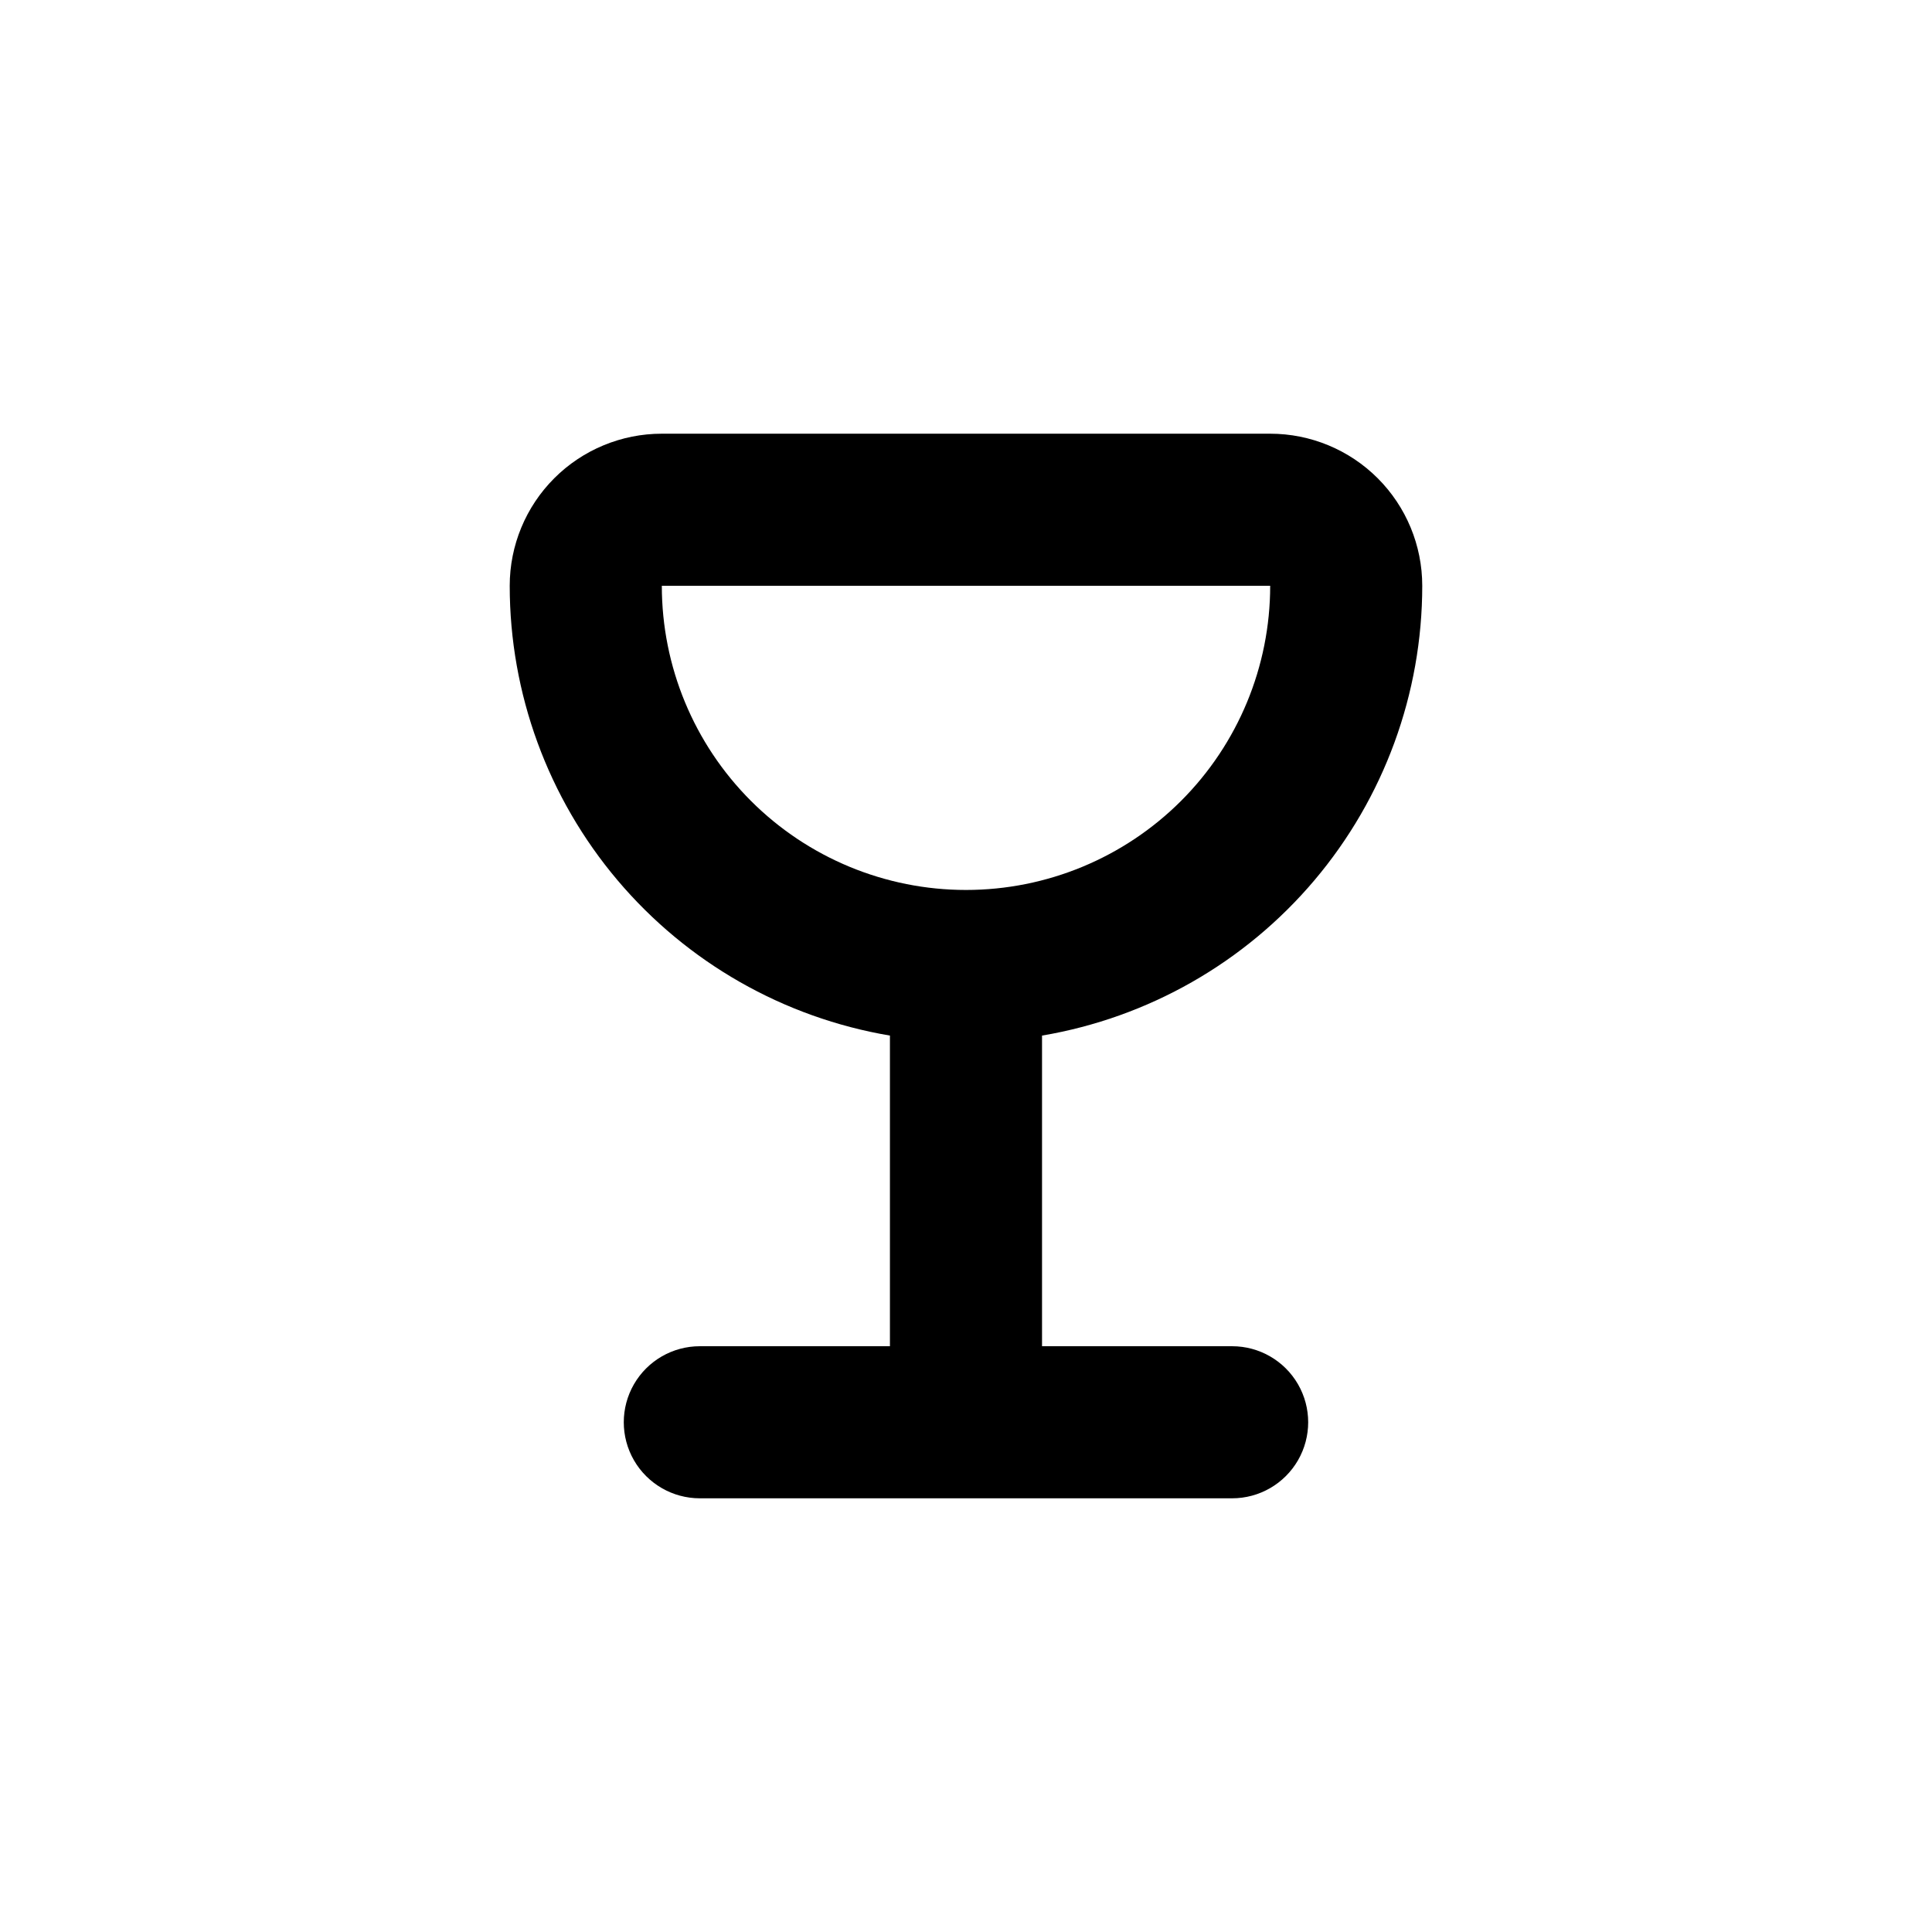
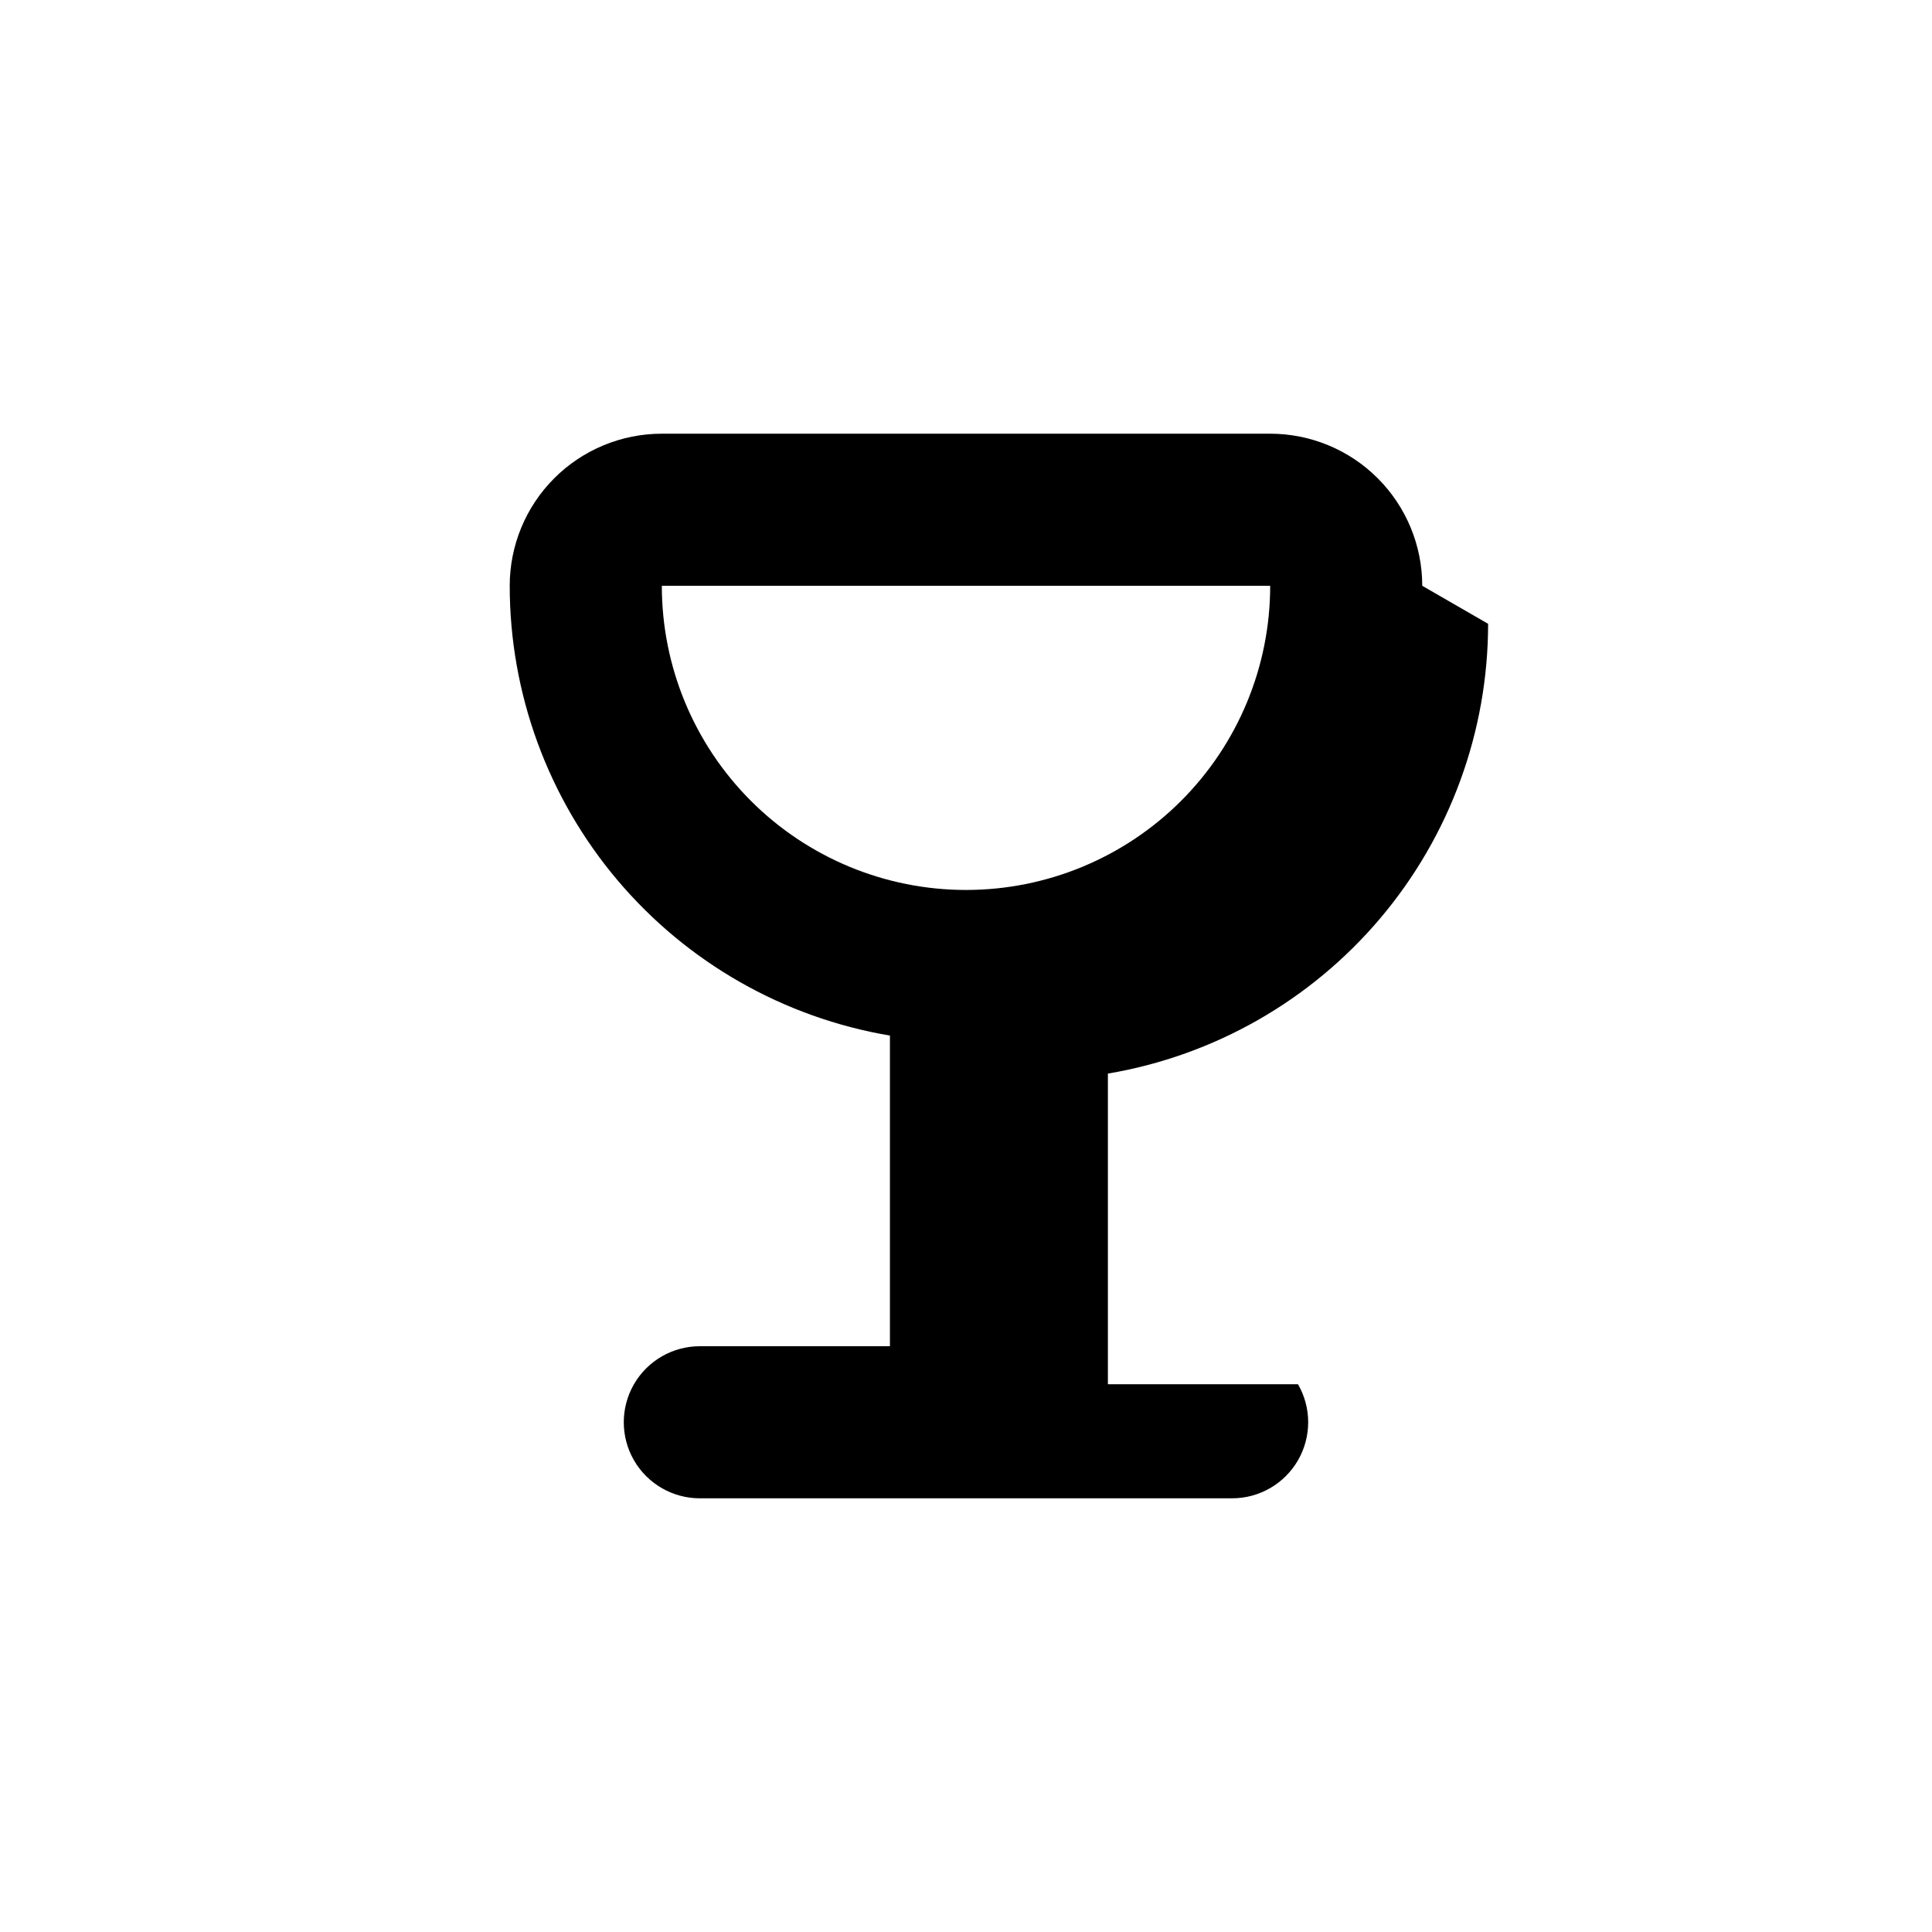
<svg xmlns="http://www.w3.org/2000/svg" fill="#000000" width="800px" height="800px" version="1.1" viewBox="144 144 512 512">
-   <path d="m520.91 299.24c0-10.691-4.246-20.941-11.805-28.5-7.559-7.559-17.812-11.805-28.5-11.805h-161.22c-10.691 0-20.941 4.246-28.5 11.805-7.559 7.559-11.805 17.809-11.805 28.5 0.004 28.57 10.125 56.215 28.57 78.035 18.445 21.82 44.02 36.402 72.191 41.164v82.324h-50.383c-7.199 0-13.852 3.84-17.453 10.074-3.598 6.234-3.598 13.918 0 20.152 3.602 6.234 10.254 10.078 17.453 10.078h141.07c7.199 0 13.852-3.844 17.453-10.078s3.602-13.918 0-20.152c-3.602-6.234-10.254-10.074-17.453-10.074h-50.379v-82.324c28.168-4.762 53.746-19.344 72.188-41.164 18.445-21.82 28.566-49.465 28.574-78.035zm-120.91 80.609c-21.379 0-41.883-8.496-57-23.613s-23.609-35.617-23.609-56.996h161.22c0 21.379-8.492 41.879-23.609 56.996-15.121 15.117-35.621 23.613-57 23.613z" />
+   <path d="m520.91 299.24c0-10.691-4.246-20.941-11.805-28.5-7.559-7.559-17.812-11.805-28.5-11.805h-161.22c-10.691 0-20.941 4.246-28.5 11.805-7.559 7.559-11.805 17.809-11.805 28.5 0.004 28.57 10.125 56.215 28.57 78.035 18.445 21.82 44.02 36.402 72.191 41.164v82.324h-50.383c-7.199 0-13.852 3.84-17.453 10.074-3.598 6.234-3.598 13.918 0 20.152 3.602 6.234 10.254 10.078 17.453 10.078h141.07c7.199 0 13.852-3.844 17.453-10.078s3.602-13.918 0-20.152h-50.379v-82.324c28.168-4.762 53.746-19.344 72.188-41.164 18.445-21.82 28.566-49.465 28.574-78.035zm-120.91 80.609c-21.379 0-41.883-8.496-57-23.613s-23.609-35.617-23.609-56.996h161.22c0 21.379-8.492 41.879-23.609 56.996-15.121 15.117-35.621 23.613-57 23.613z" />
</svg>